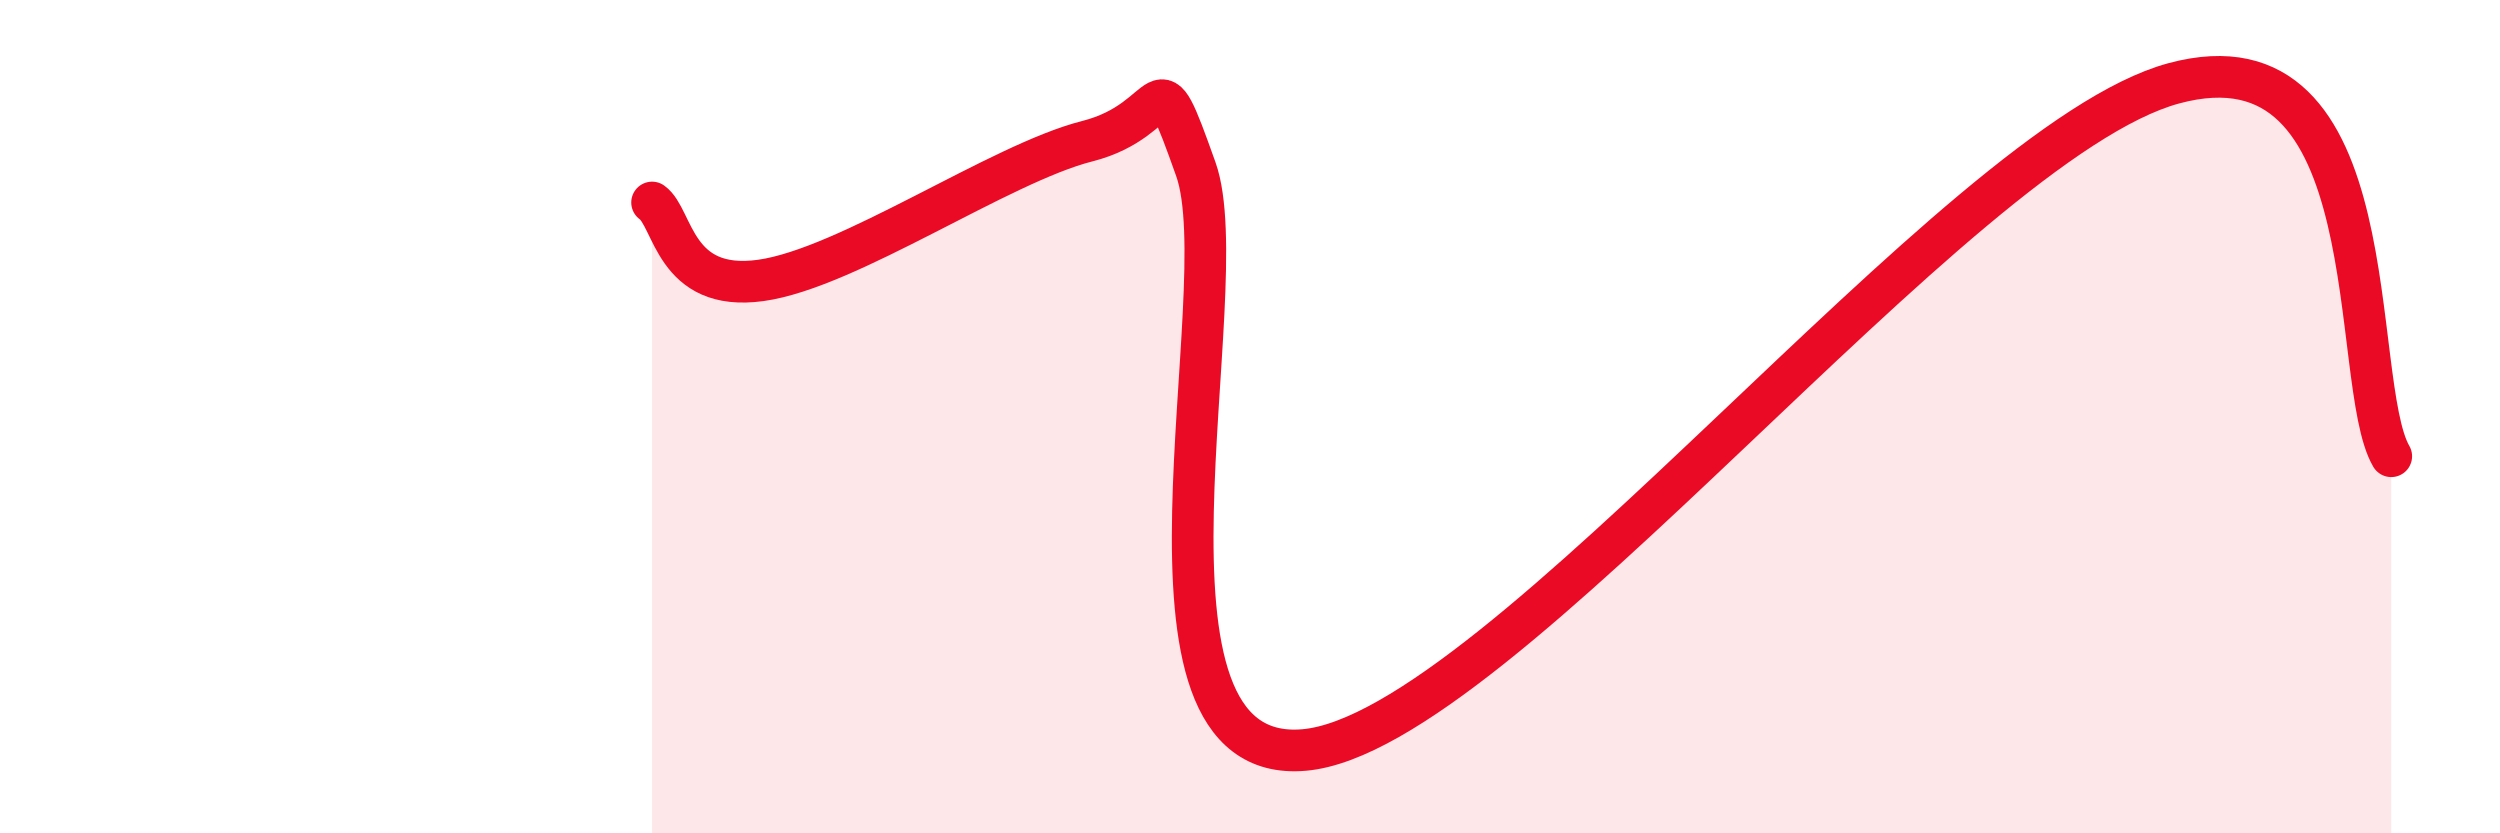
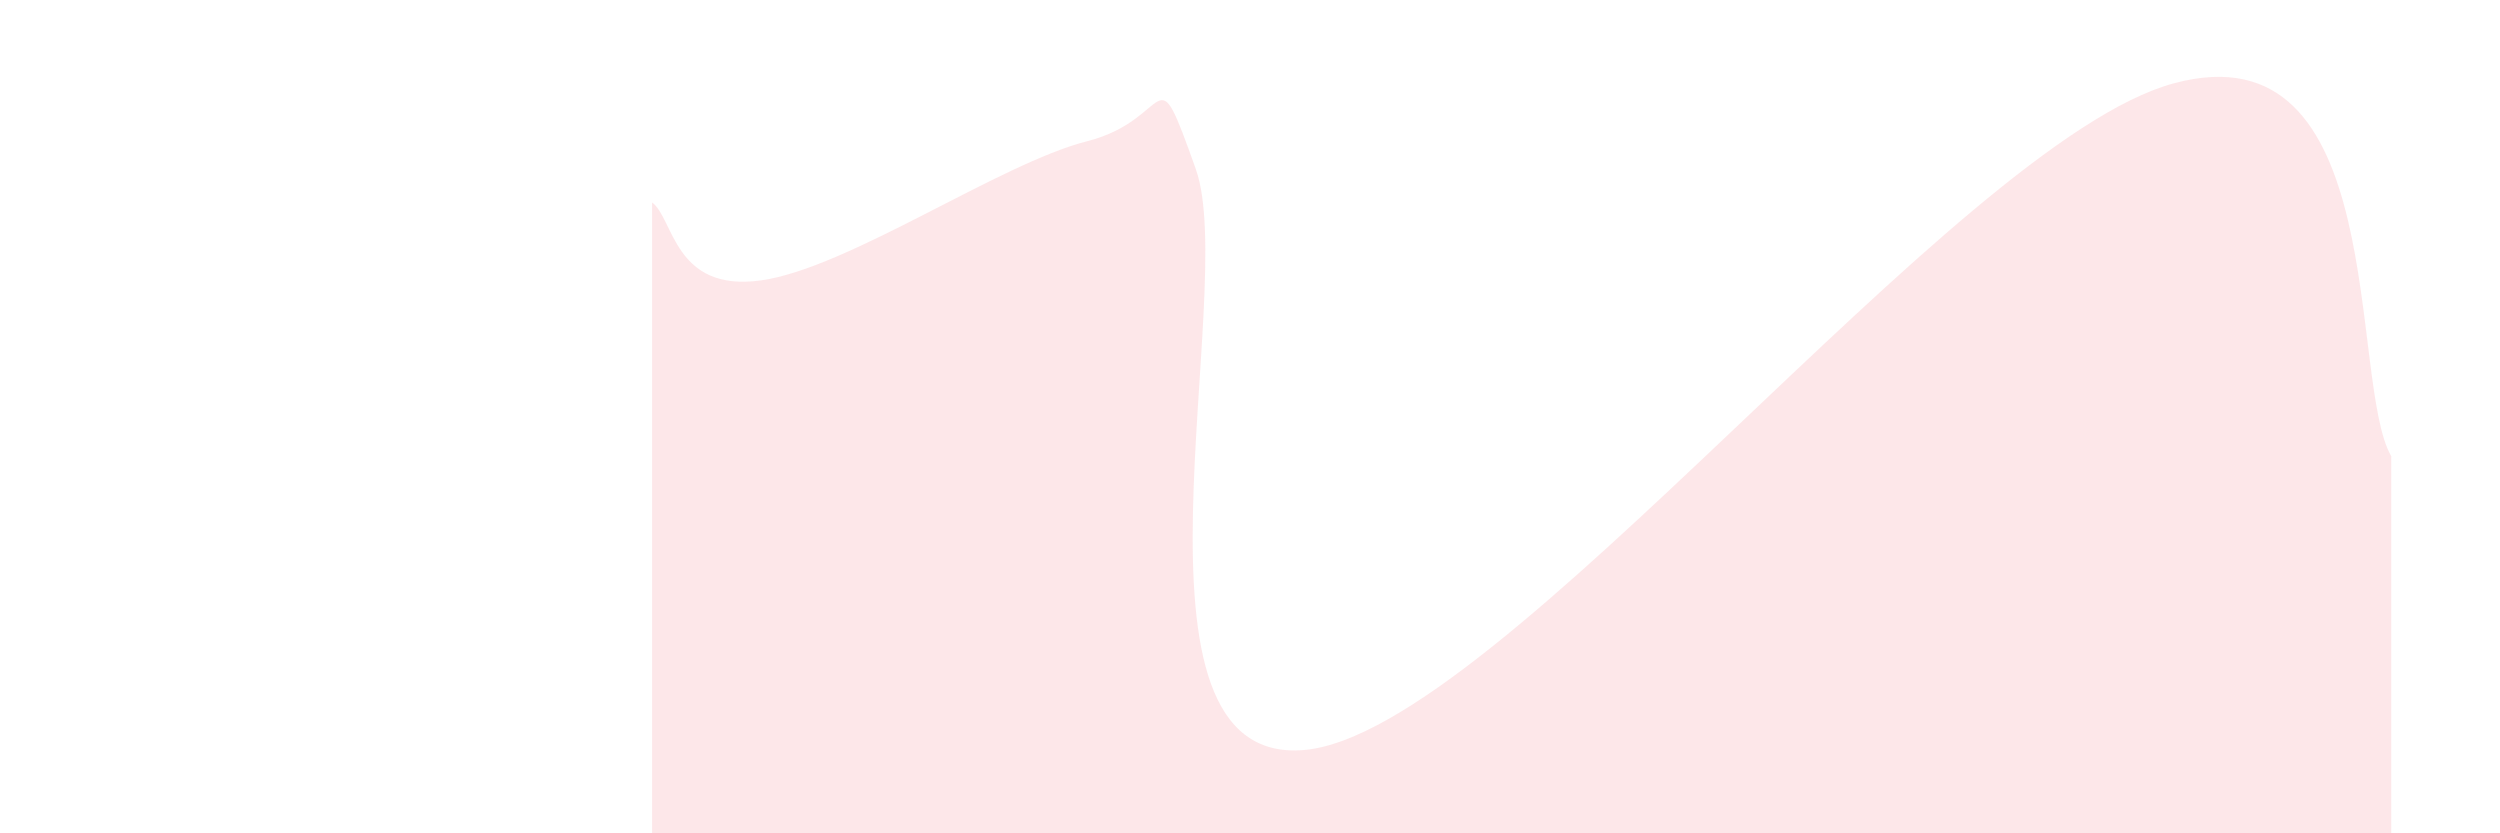
<svg xmlns="http://www.w3.org/2000/svg" width="60" height="20" viewBox="0 0 60 20">
  <path d="M 15.65,4.86 C 16.17,5.23 16.17,7.02 18.26,6.73 C 20.35,6.44 24,3.92 26.09,3.39 C 28.18,2.86 27.66,1.14 28.7,4.06 C 29.74,6.98 26.61,18.41 31.3,18 C 35.99,17.59 46.95,3.41 52.17,2 C 57.39,0.59 56.35,9.16 57.39,10.95L57.39 20L15.65 20Z" fill="#EB0A25" opacity="0.1" stroke-linecap="round" stroke-linejoin="round" />
-   <path d="M 15.65,4.86 C 16.17,5.23 16.17,7.02 18.26,6.73 C 20.35,6.44 24,3.92 26.09,3.39 C 28.18,2.86 27.66,1.14 28.7,4.06 C 29.74,6.98 26.61,18.41 31.3,18 C 35.99,17.59 46.95,3.41 52.17,2 C 57.39,0.59 56.35,9.16 57.39,10.95" stroke="#EB0A25" stroke-width="1" fill="none" stroke-linecap="round" stroke-linejoin="round" />
</svg>